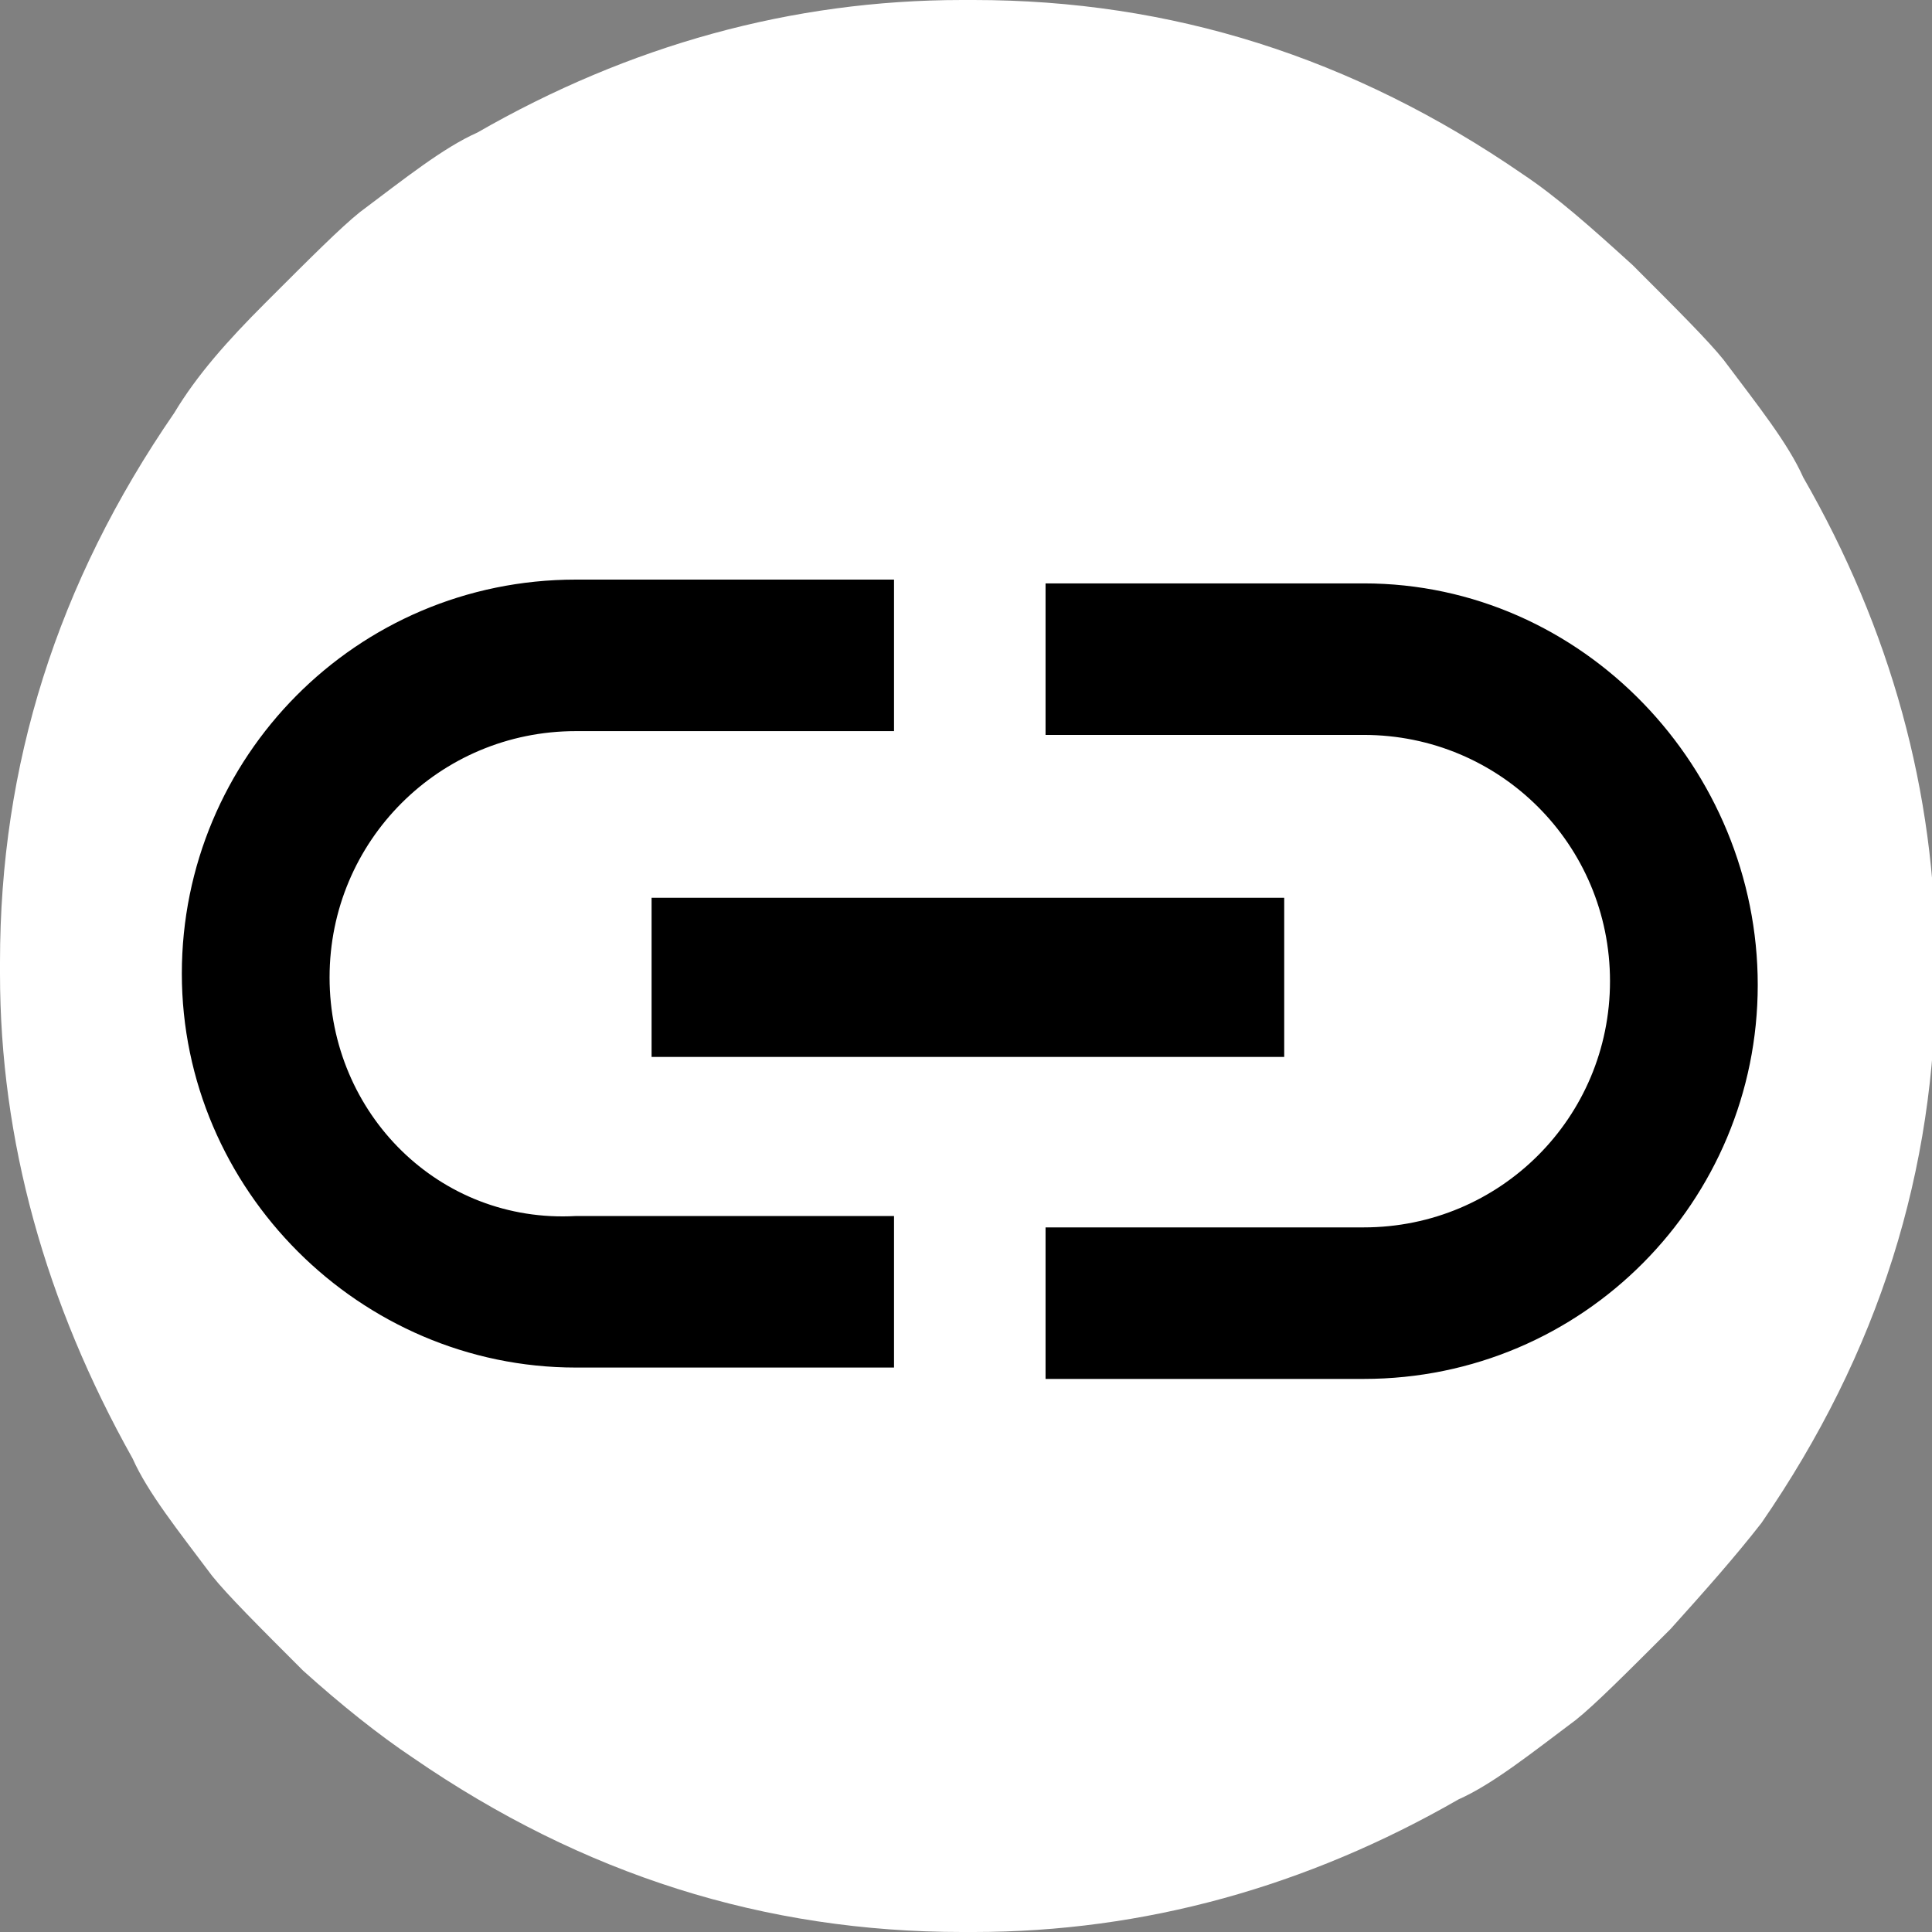
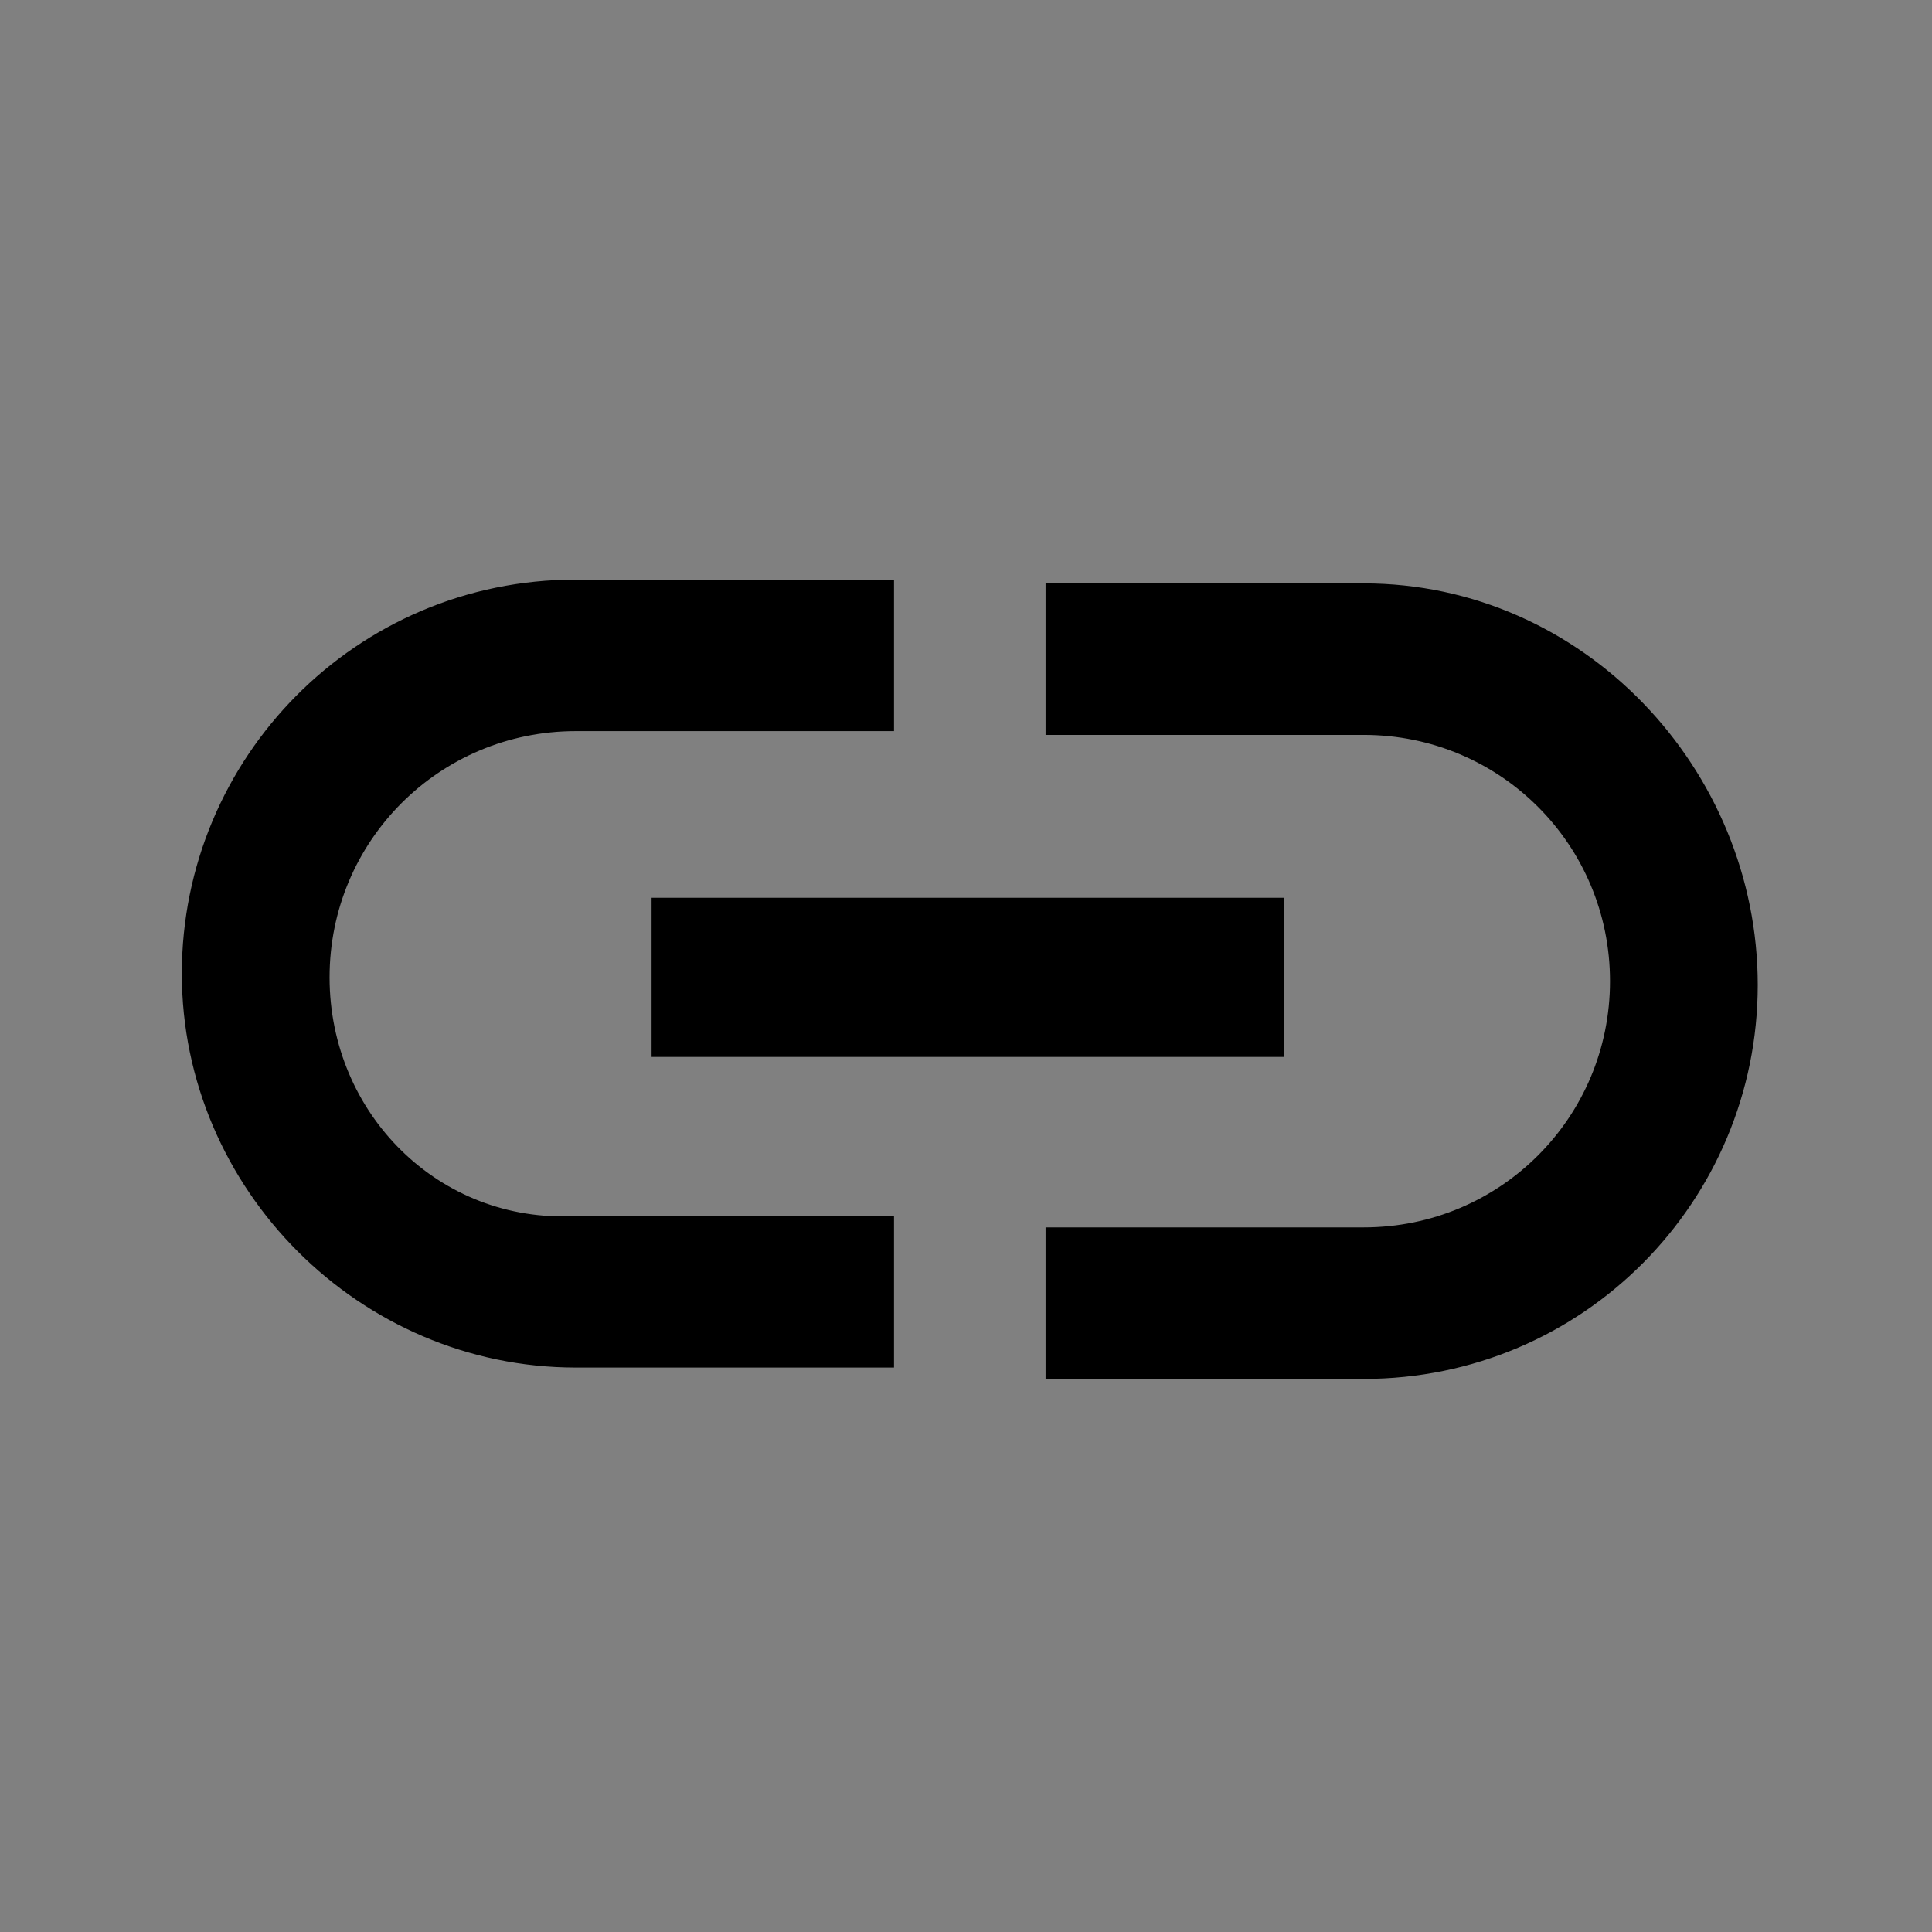
<svg xmlns="http://www.w3.org/2000/svg" version="1.1" id="Layer_1" x="0px" y="0px" viewBox="0 0 51 51" style="enable-background:new 0 0 51 51;" xml:space="preserve">
  <rect x="0" y="0" width="51" height="51" fill="#808080" stroke="none" />
  <style type="text/css">
	.st0{fill:#FFFFFF;}
</style>
  <g>
    <g>
-       <path class="st0" d="M25.4,0h0.3c5.2,0,10,1.5,14.5,4.6C41.1,5.2,42,6,43.1,7c1.2,1.2,2,2,2.4,2.5c0.9,1.2,1.7,2.2,2.1,3.1    c2.3,4,3.5,8.3,3.5,12.8v0.3c0,5.2-1.5,10-4.6,14.5C45.8,41.1,45,42,44.1,43c-1.2,1.2-2,2-2.5,2.4c-1.2,0.9-2.2,1.7-3.1,2.1    c-4,2.3-8.3,3.5-12.8,3.5h-0.3c-5.2,0-10-1.5-14.5-4.6C10,45.8,9,45,8,44.1c-1.2-1.2-2-2-2.4-2.5c-0.9-1.2-1.7-2.2-2.1-3.1    C1.2,34.4,0,30.1,0,25.7v-0.3c0-5.2,1.5-10,4.6-14.5C5.2,9.9,6,9,7,8c1.2-1.2,2-2,2.5-2.4c1.2-0.9,2.2-1.7,3.1-2.1    C16.6,1.2,20.9,0,25.4,0z" />
-     </g>
+       </g>
  </g>
  <path d="M8.7,25.8c0-3.6,2.9-6.5,6.5-6.5h8.4v-4h-8.4c-5.8,0-10.4,4.7-10.4,10.4s4.7,10.4,10.4,10.4h8.4v-4h-8.4  C11.6,32.3,8.7,29.4,8.7,25.8z M17.2,27.9h16.7v-4.2H17.2V27.9z M36,15.4h-8.4v4H36c3.6,0,6.5,2.9,6.5,6.5s-2.9,6.5-6.5,6.5h-8.4v4  H36c5.8,0,10.4-4.7,10.4-10.4S41.8,15.4,36,15.4z" />
</svg>